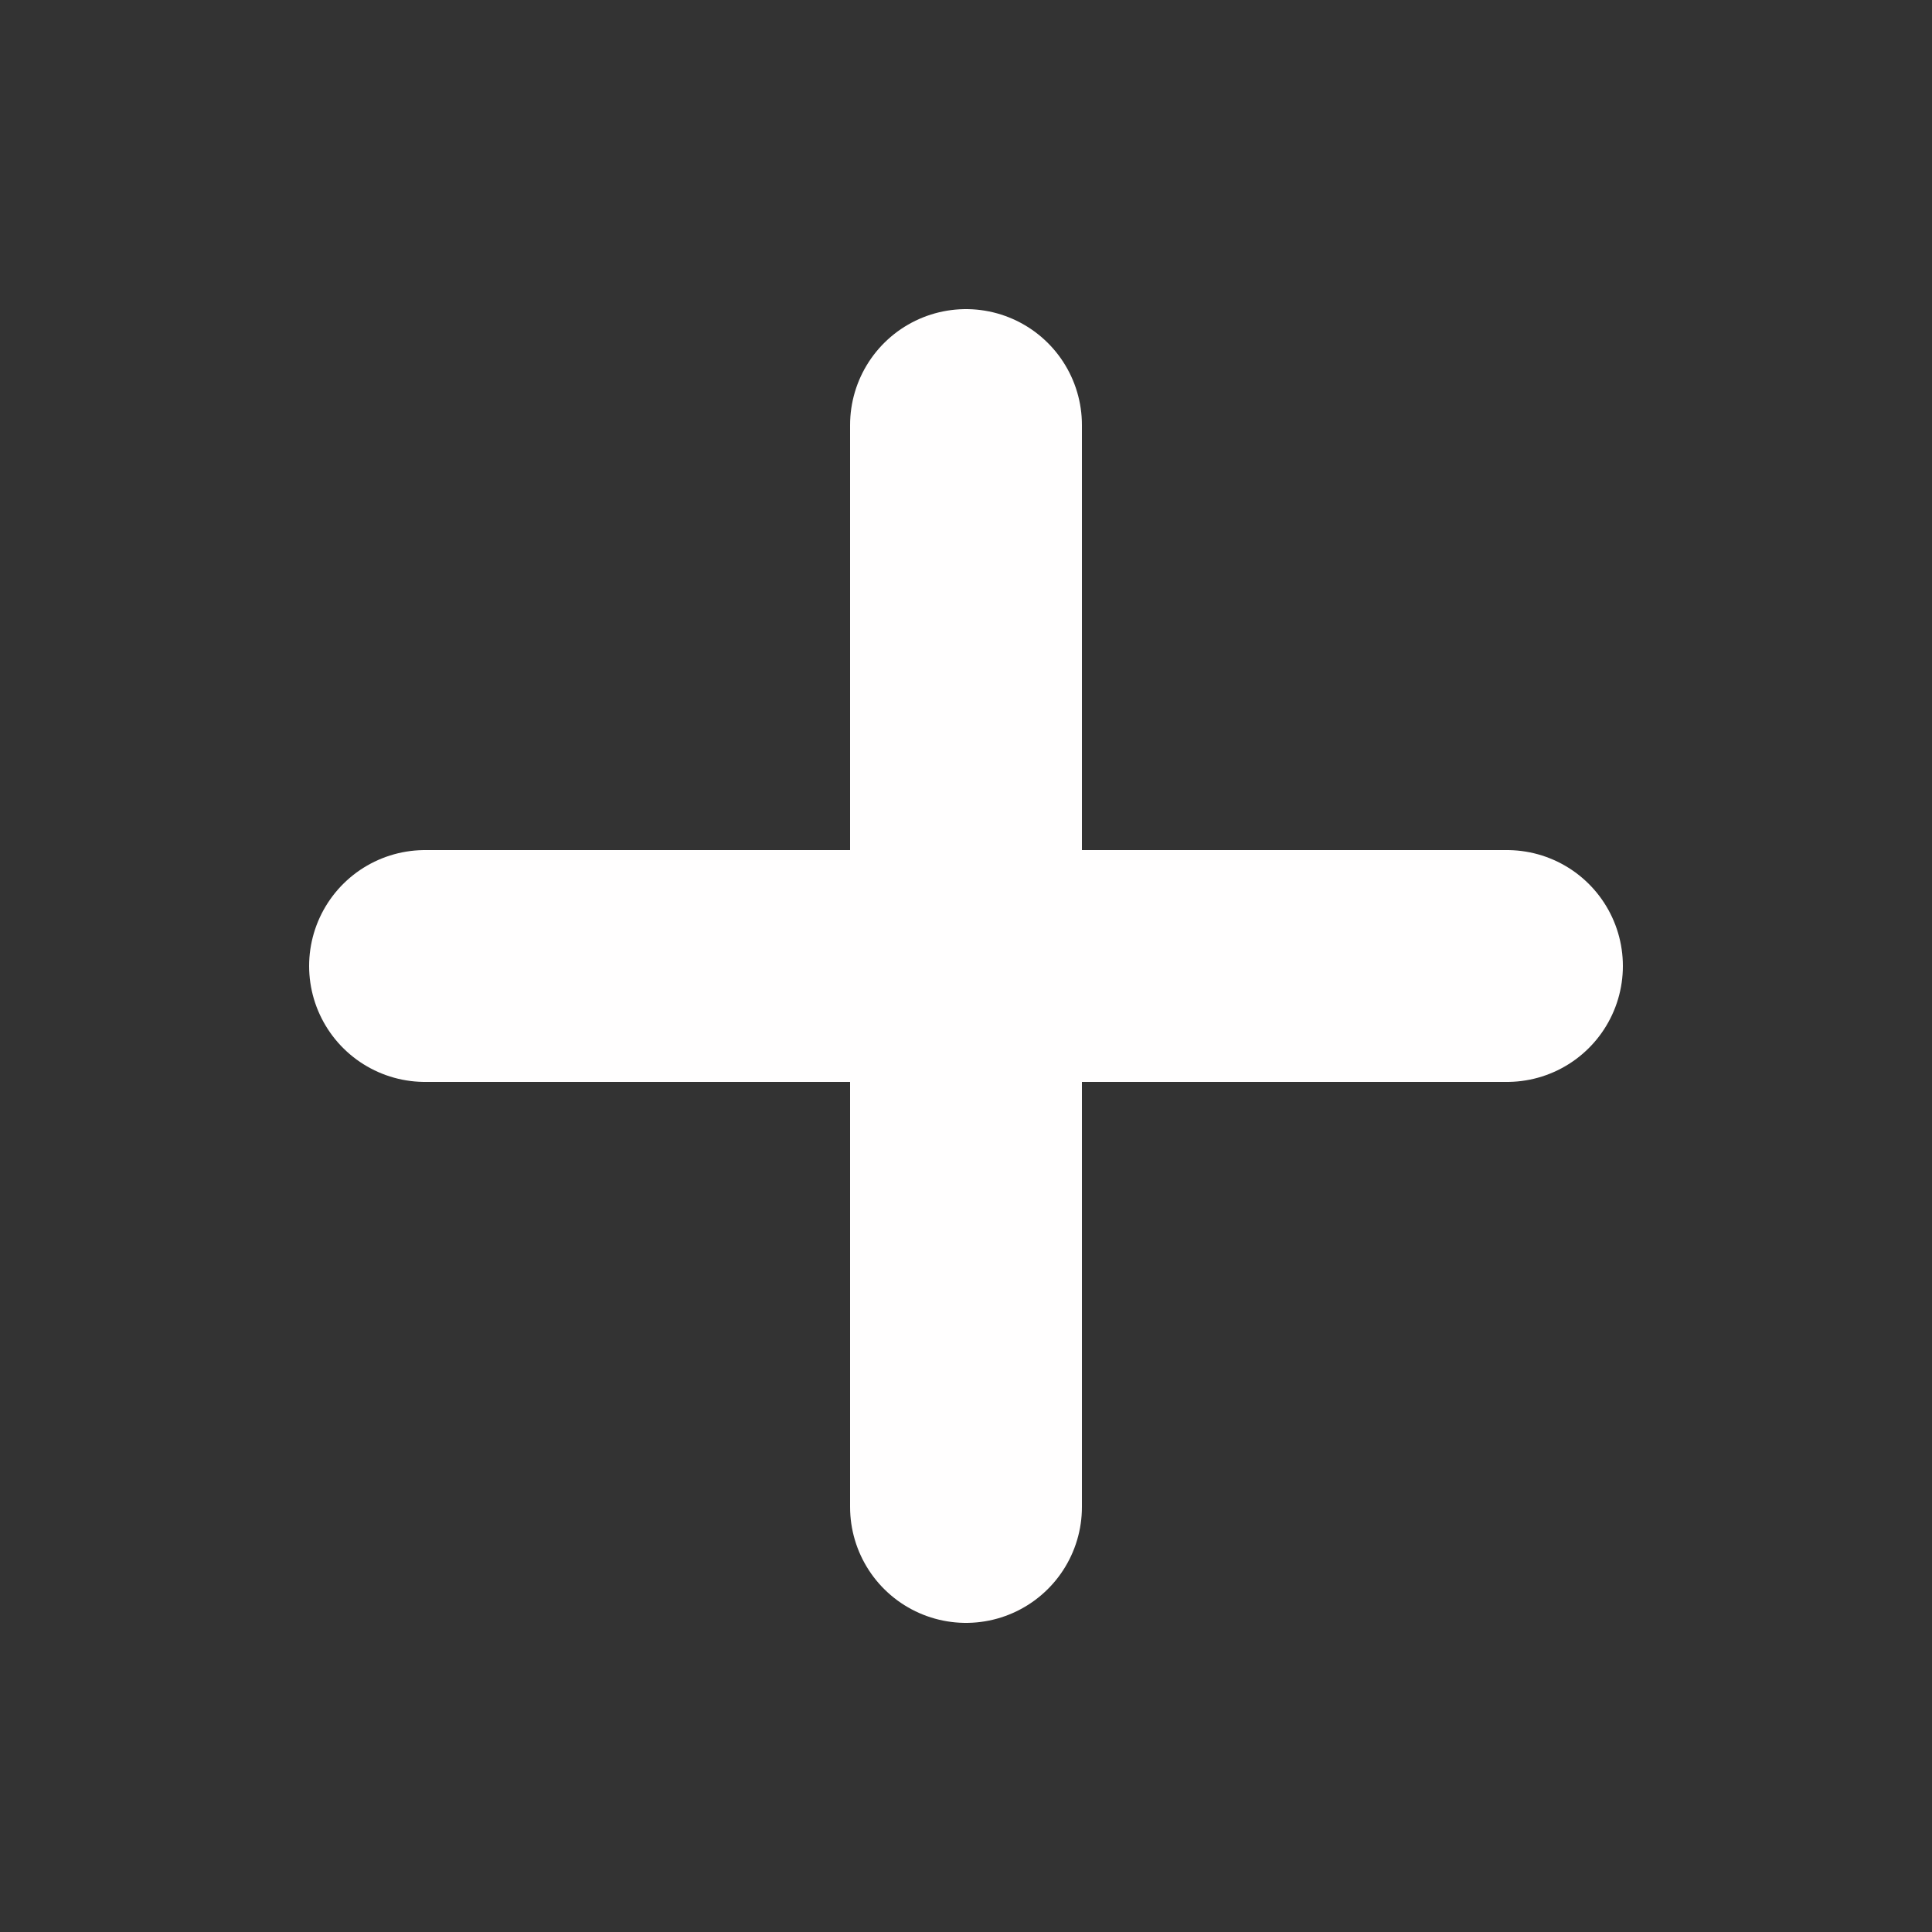
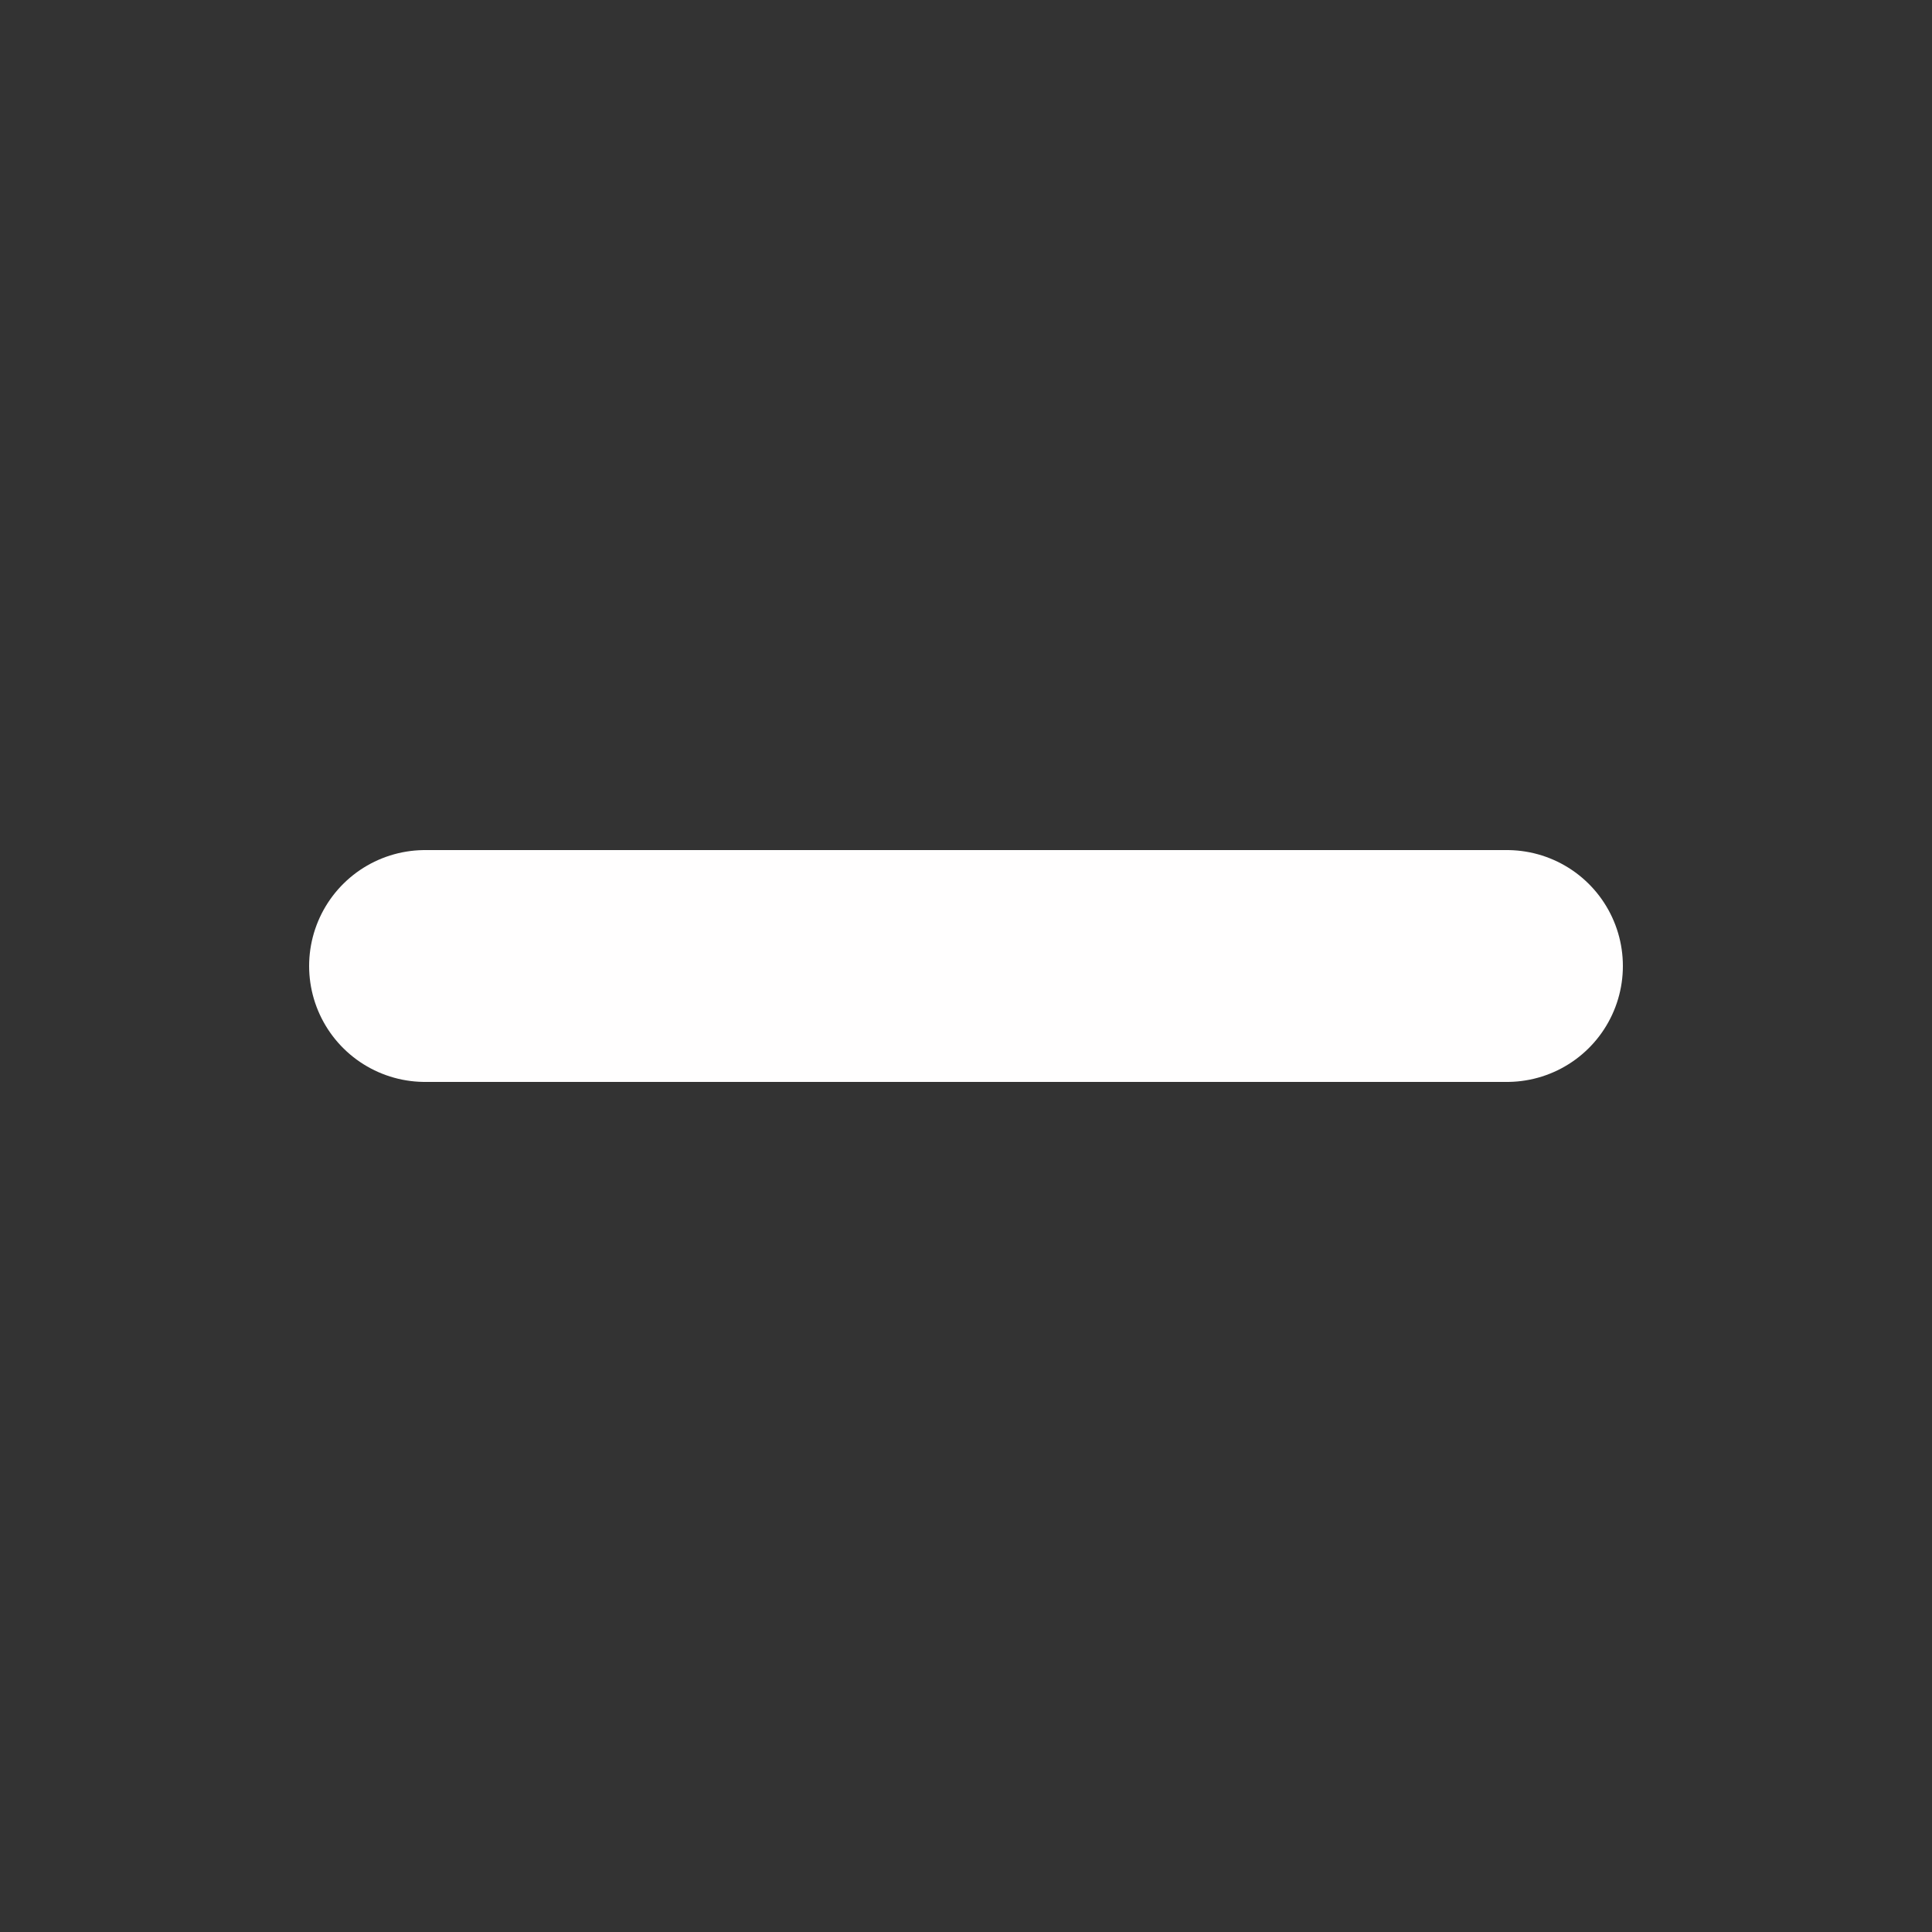
<svg xmlns="http://www.w3.org/2000/svg" width="25" height="25" viewBox="0 0 25 25" fill="none">
  <rect x="0" y="0" width="25" height="25" fill="#333333" stroke="none" />
-   <path d="M12.5 5.5V19.5M5.5 12.5H19.5" stroke="#FFFEFE" stroke-width="3" stroke-linecap="round" stroke-linejoin="round" />
+   <path d="M12.5 5.5M5.5 12.5H19.5" stroke="#FFFEFE" stroke-width="3" stroke-linecap="round" stroke-linejoin="round" />
</svg>